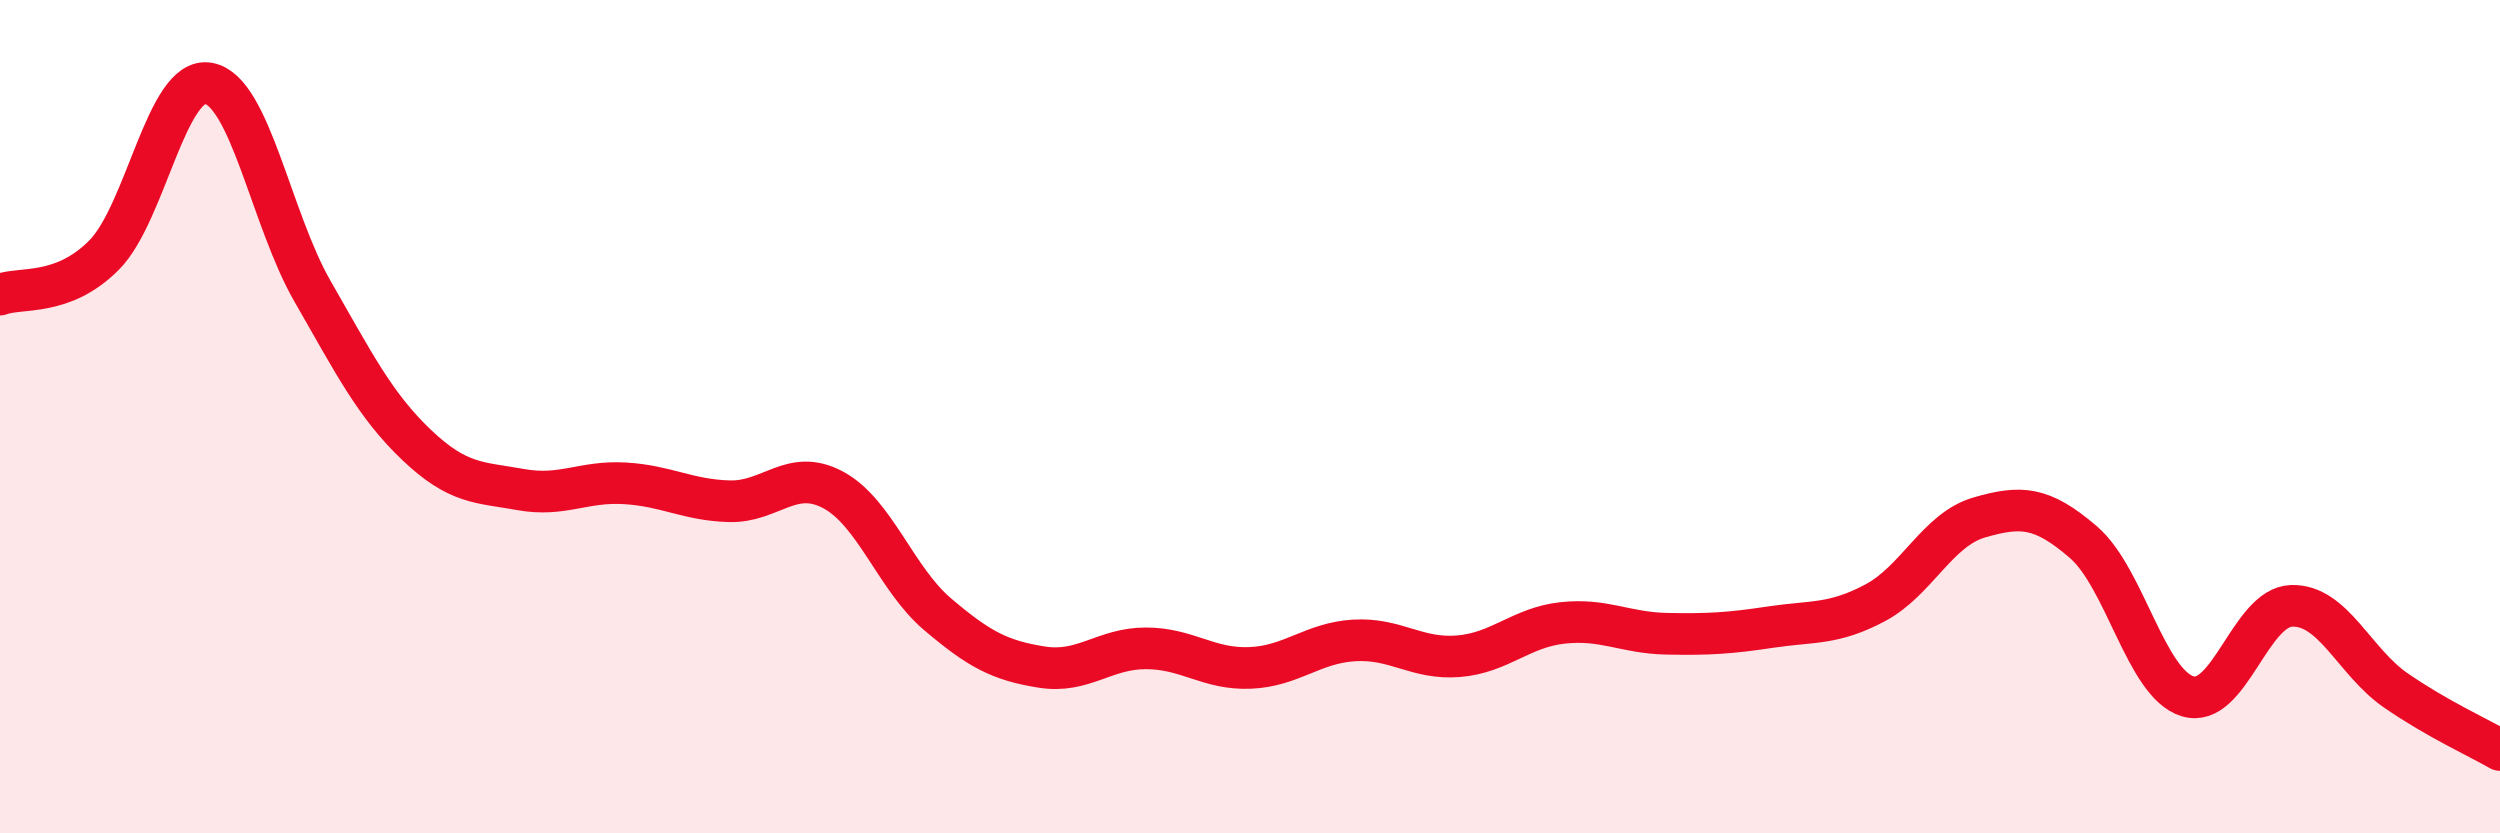
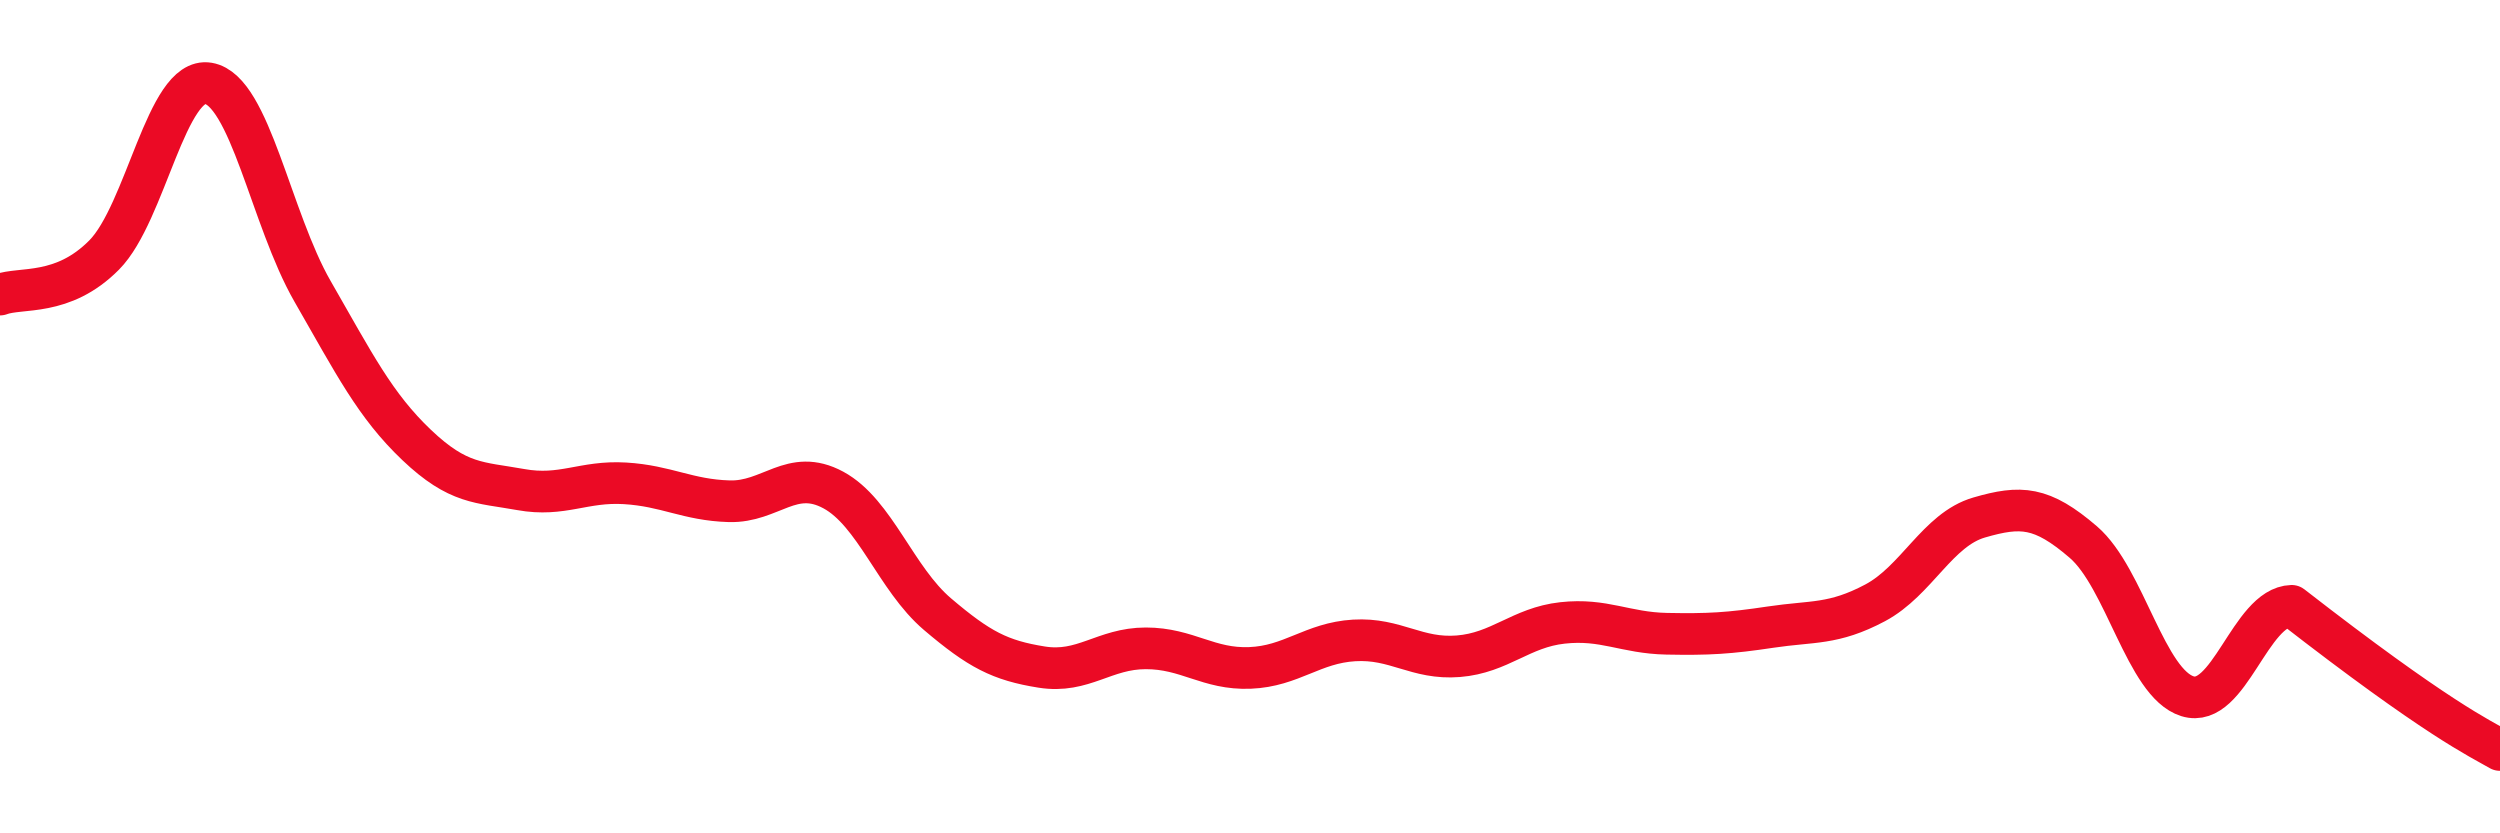
<svg xmlns="http://www.w3.org/2000/svg" width="60" height="20" viewBox="0 0 60 20">
-   <path d="M 0,7.07 C 0.5,6.88 1.5,7.13 2.5,6.12 C 3.5,5.11 4,1.83 5,2 C 6,2.17 6.5,5.25 7.5,6.99 C 8.5,8.73 9,9.73 10,10.68 C 11,11.63 11.5,11.57 12.5,11.75 C 13.5,11.93 14,11.54 15,11.6 C 16,11.66 16.5,12 17.5,12.03 C 18.5,12.06 19,11.22 20,11.76 C 21,12.3 21.5,13.89 22.5,14.74 C 23.5,15.59 24,15.85 25,16.01 C 26,16.17 26.5,15.56 27.5,15.56 C 28.5,15.56 29,16.07 30,16.03 C 31,15.99 31.5,15.43 32.5,15.37 C 33.5,15.31 34,15.83 35,15.75 C 36,15.67 36.5,15.06 37.5,14.95 C 38.5,14.84 39,15.19 40,15.21 C 41,15.23 41.5,15.2 42.5,15.05 C 43.5,14.9 44,15 45,14.47 C 46,13.94 46.5,12.71 47.5,12.42 C 48.5,12.13 49,12.15 50,13.01 C 51,13.87 51.5,16.4 52.5,16.71 C 53.5,17.02 54,14.57 55,14.54 C 56,14.51 56.5,15.88 57.5,16.57 C 58.5,17.26 59.5,17.71 60,18L60 20L0 20Z" fill="#EB0A25" opacity="0.1" stroke-linecap="round" stroke-linejoin="round" />
-   <path d="M 0,7.07 C 0.5,6.88 1.5,7.13 2.5,6.12 C 3.5,5.11 4,1.83 5,2 C 6,2.17 6.5,5.25 7.5,6.99 C 8.5,8.73 9,9.73 10,10.68 C 11,11.63 11.5,11.57 12.5,11.75 C 13.5,11.93 14,11.54 15,11.6 C 16,11.66 16.5,12 17.5,12.03 C 18.5,12.06 19,11.22 20,11.76 C 21,12.3 21.5,13.89 22.5,14.74 C 23.5,15.59 24,15.85 25,16.01 C 26,16.17 26.5,15.56 27.5,15.56 C 28.5,15.56 29,16.07 30,16.03 C 31,15.99 31.5,15.43 32.5,15.37 C 33.5,15.31 34,15.83 35,15.75 C 36,15.67 36.5,15.06 37.5,14.95 C 38.5,14.84 39,15.19 40,15.21 C 41,15.23 41.5,15.2 42.5,15.05 C 43.5,14.9 44,15 45,14.47 C 46,13.94 46.5,12.71 47.5,12.42 C 48.5,12.13 49,12.15 50,13.01 C 51,13.87 51.5,16.4 52.5,16.71 C 53.5,17.02 54,14.57 55,14.54 C 56,14.51 56.5,15.88 57.5,16.57 C 58.5,17.26 59.5,17.71 60,18" stroke="#EB0A25" stroke-width="1" fill="none" stroke-linecap="round" stroke-linejoin="round" />
+   <path d="M 0,7.07 C 0.5,6.88 1.5,7.13 2.5,6.12 C 3.5,5.11 4,1.83 5,2 C 6,2.17 6.5,5.25 7.5,6.99 C 8.5,8.73 9,9.73 10,10.68 C 11,11.63 11.5,11.57 12.5,11.75 C 13.5,11.93 14,11.54 15,11.6 C 16,11.66 16.5,12 17.5,12.03 C 18.5,12.06 19,11.22 20,11.76 C 21,12.3 21.5,13.89 22.5,14.74 C 23.5,15.59 24,15.85 25,16.01 C 26,16.17 26.5,15.56 27.5,15.56 C 28.5,15.56 29,16.07 30,16.03 C 31,15.99 31.5,15.43 32.5,15.37 C 33.5,15.31 34,15.83 35,15.75 C 36,15.67 36.5,15.06 37.5,14.95 C 38.5,14.84 39,15.19 40,15.21 C 41,15.23 41.5,15.2 42.5,15.05 C 43.5,14.9 44,15 45,14.47 C 46,13.94 46.5,12.71 47.5,12.42 C 48.5,12.13 49,12.15 50,13.01 C 51,13.87 51.5,16.4 52.5,16.71 C 53.5,17.02 54,14.57 55,14.54 C 58.5,17.26 59.5,17.71 60,18" stroke="#EB0A25" stroke-width="1" fill="none" stroke-linecap="round" stroke-linejoin="round" />
</svg>